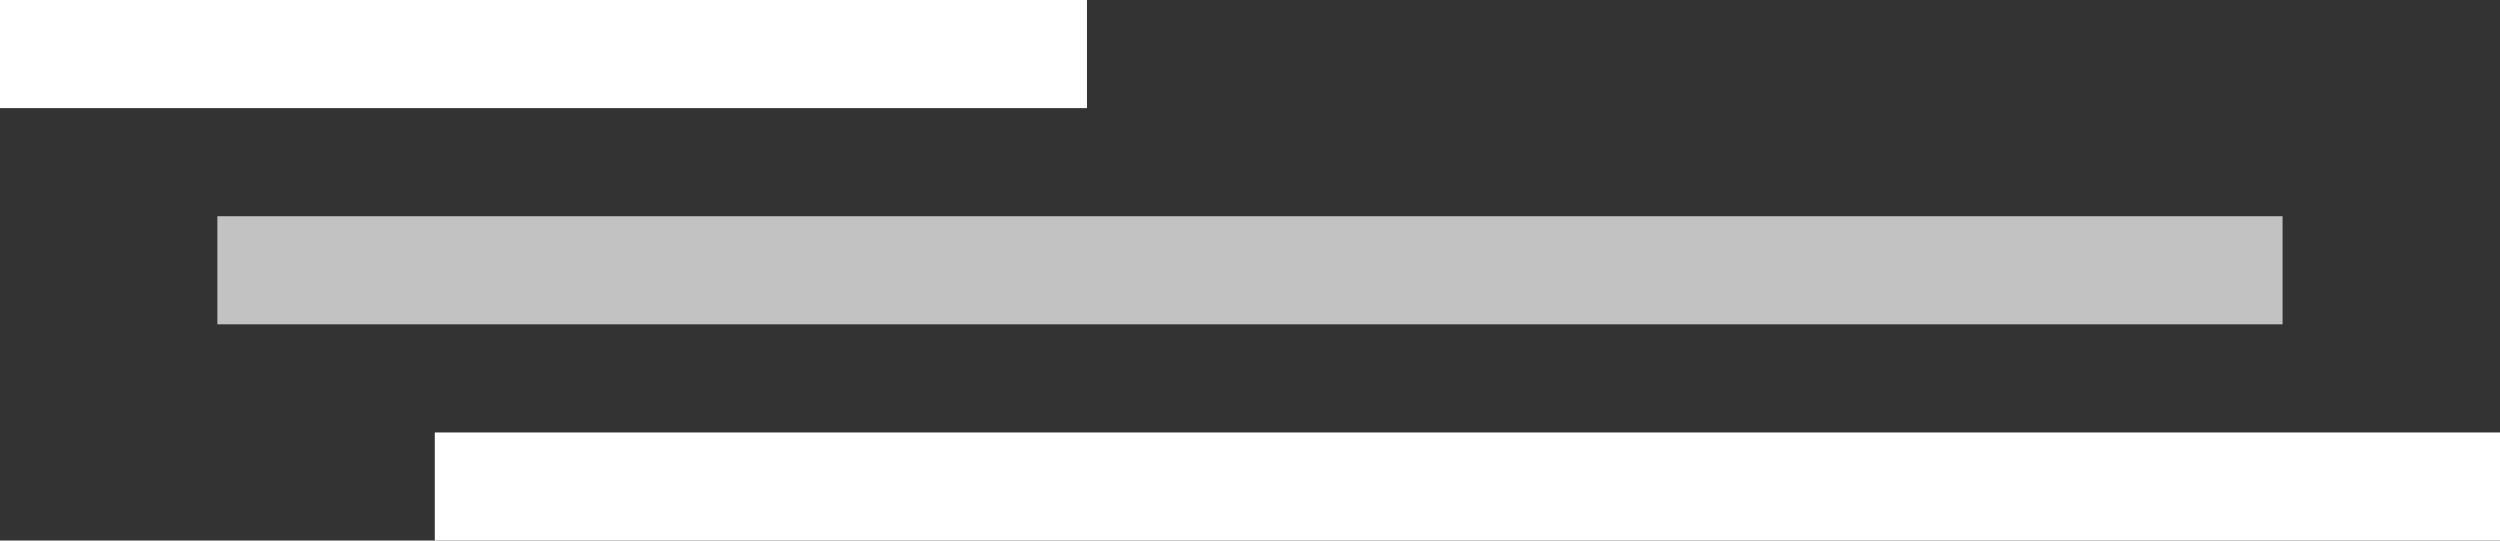
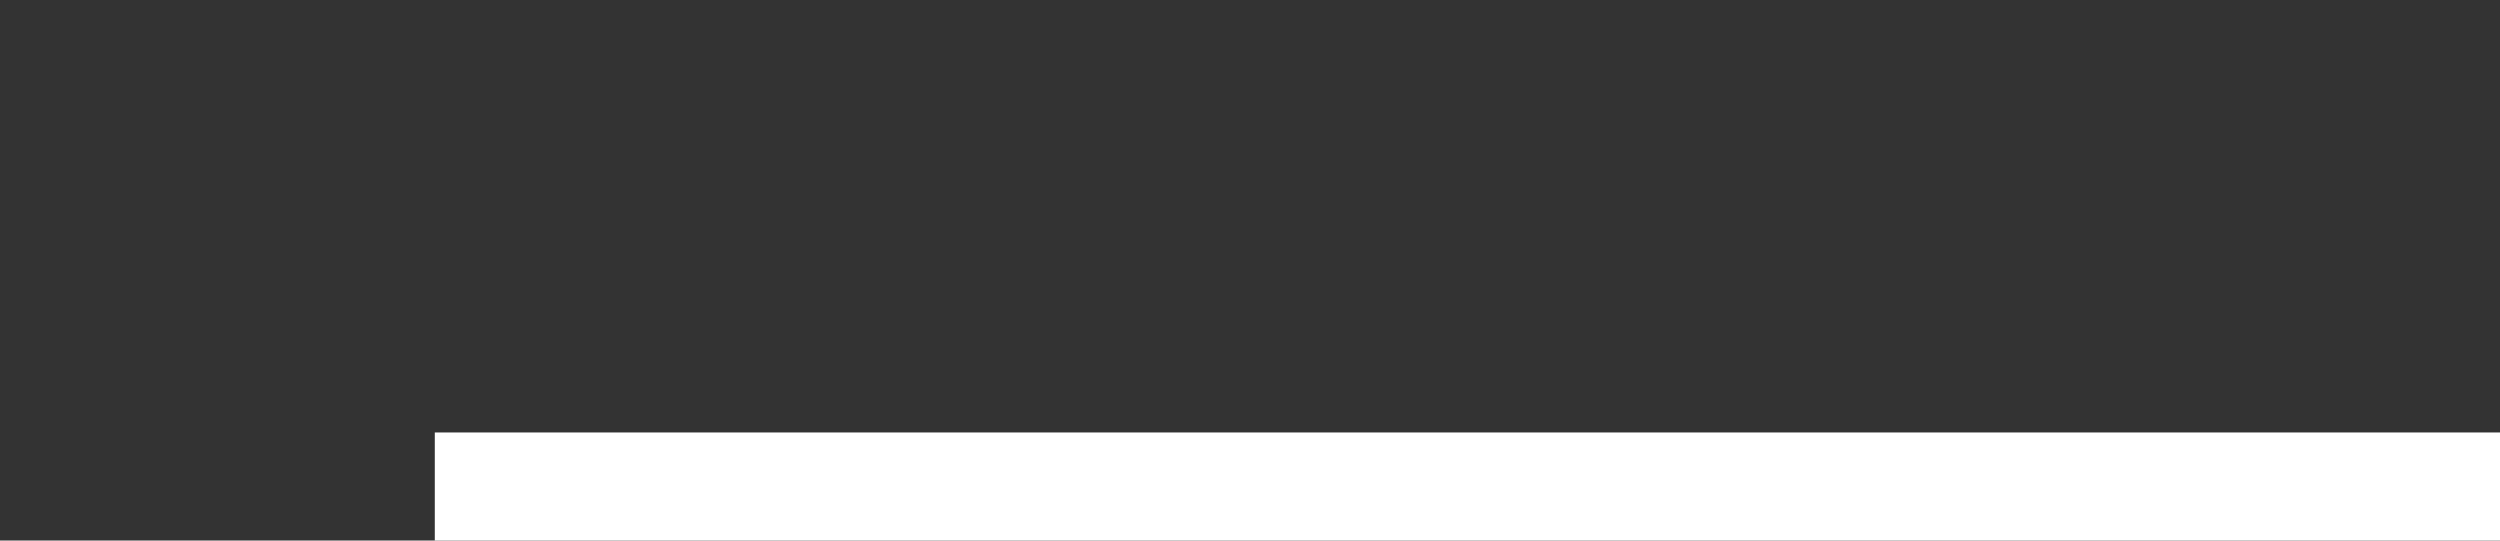
<svg xmlns="http://www.w3.org/2000/svg" width="37" height="8" viewBox="0 0 37 8" fill="none">
  <rect x="0" y="0" width="37" height="8" fill="#333333" stroke="none" />
-   <path d="M0 0H16.087V1.6H0V0Z" fill="white" />
-   <path d="M3.217 3.2H33.782V4.8H3.217V3.2Z" fill="white" fill-opacity="0.7" />
  <path d="M6.435 6.4H37V8H6.435V6.4Z" fill="white" />
</svg>